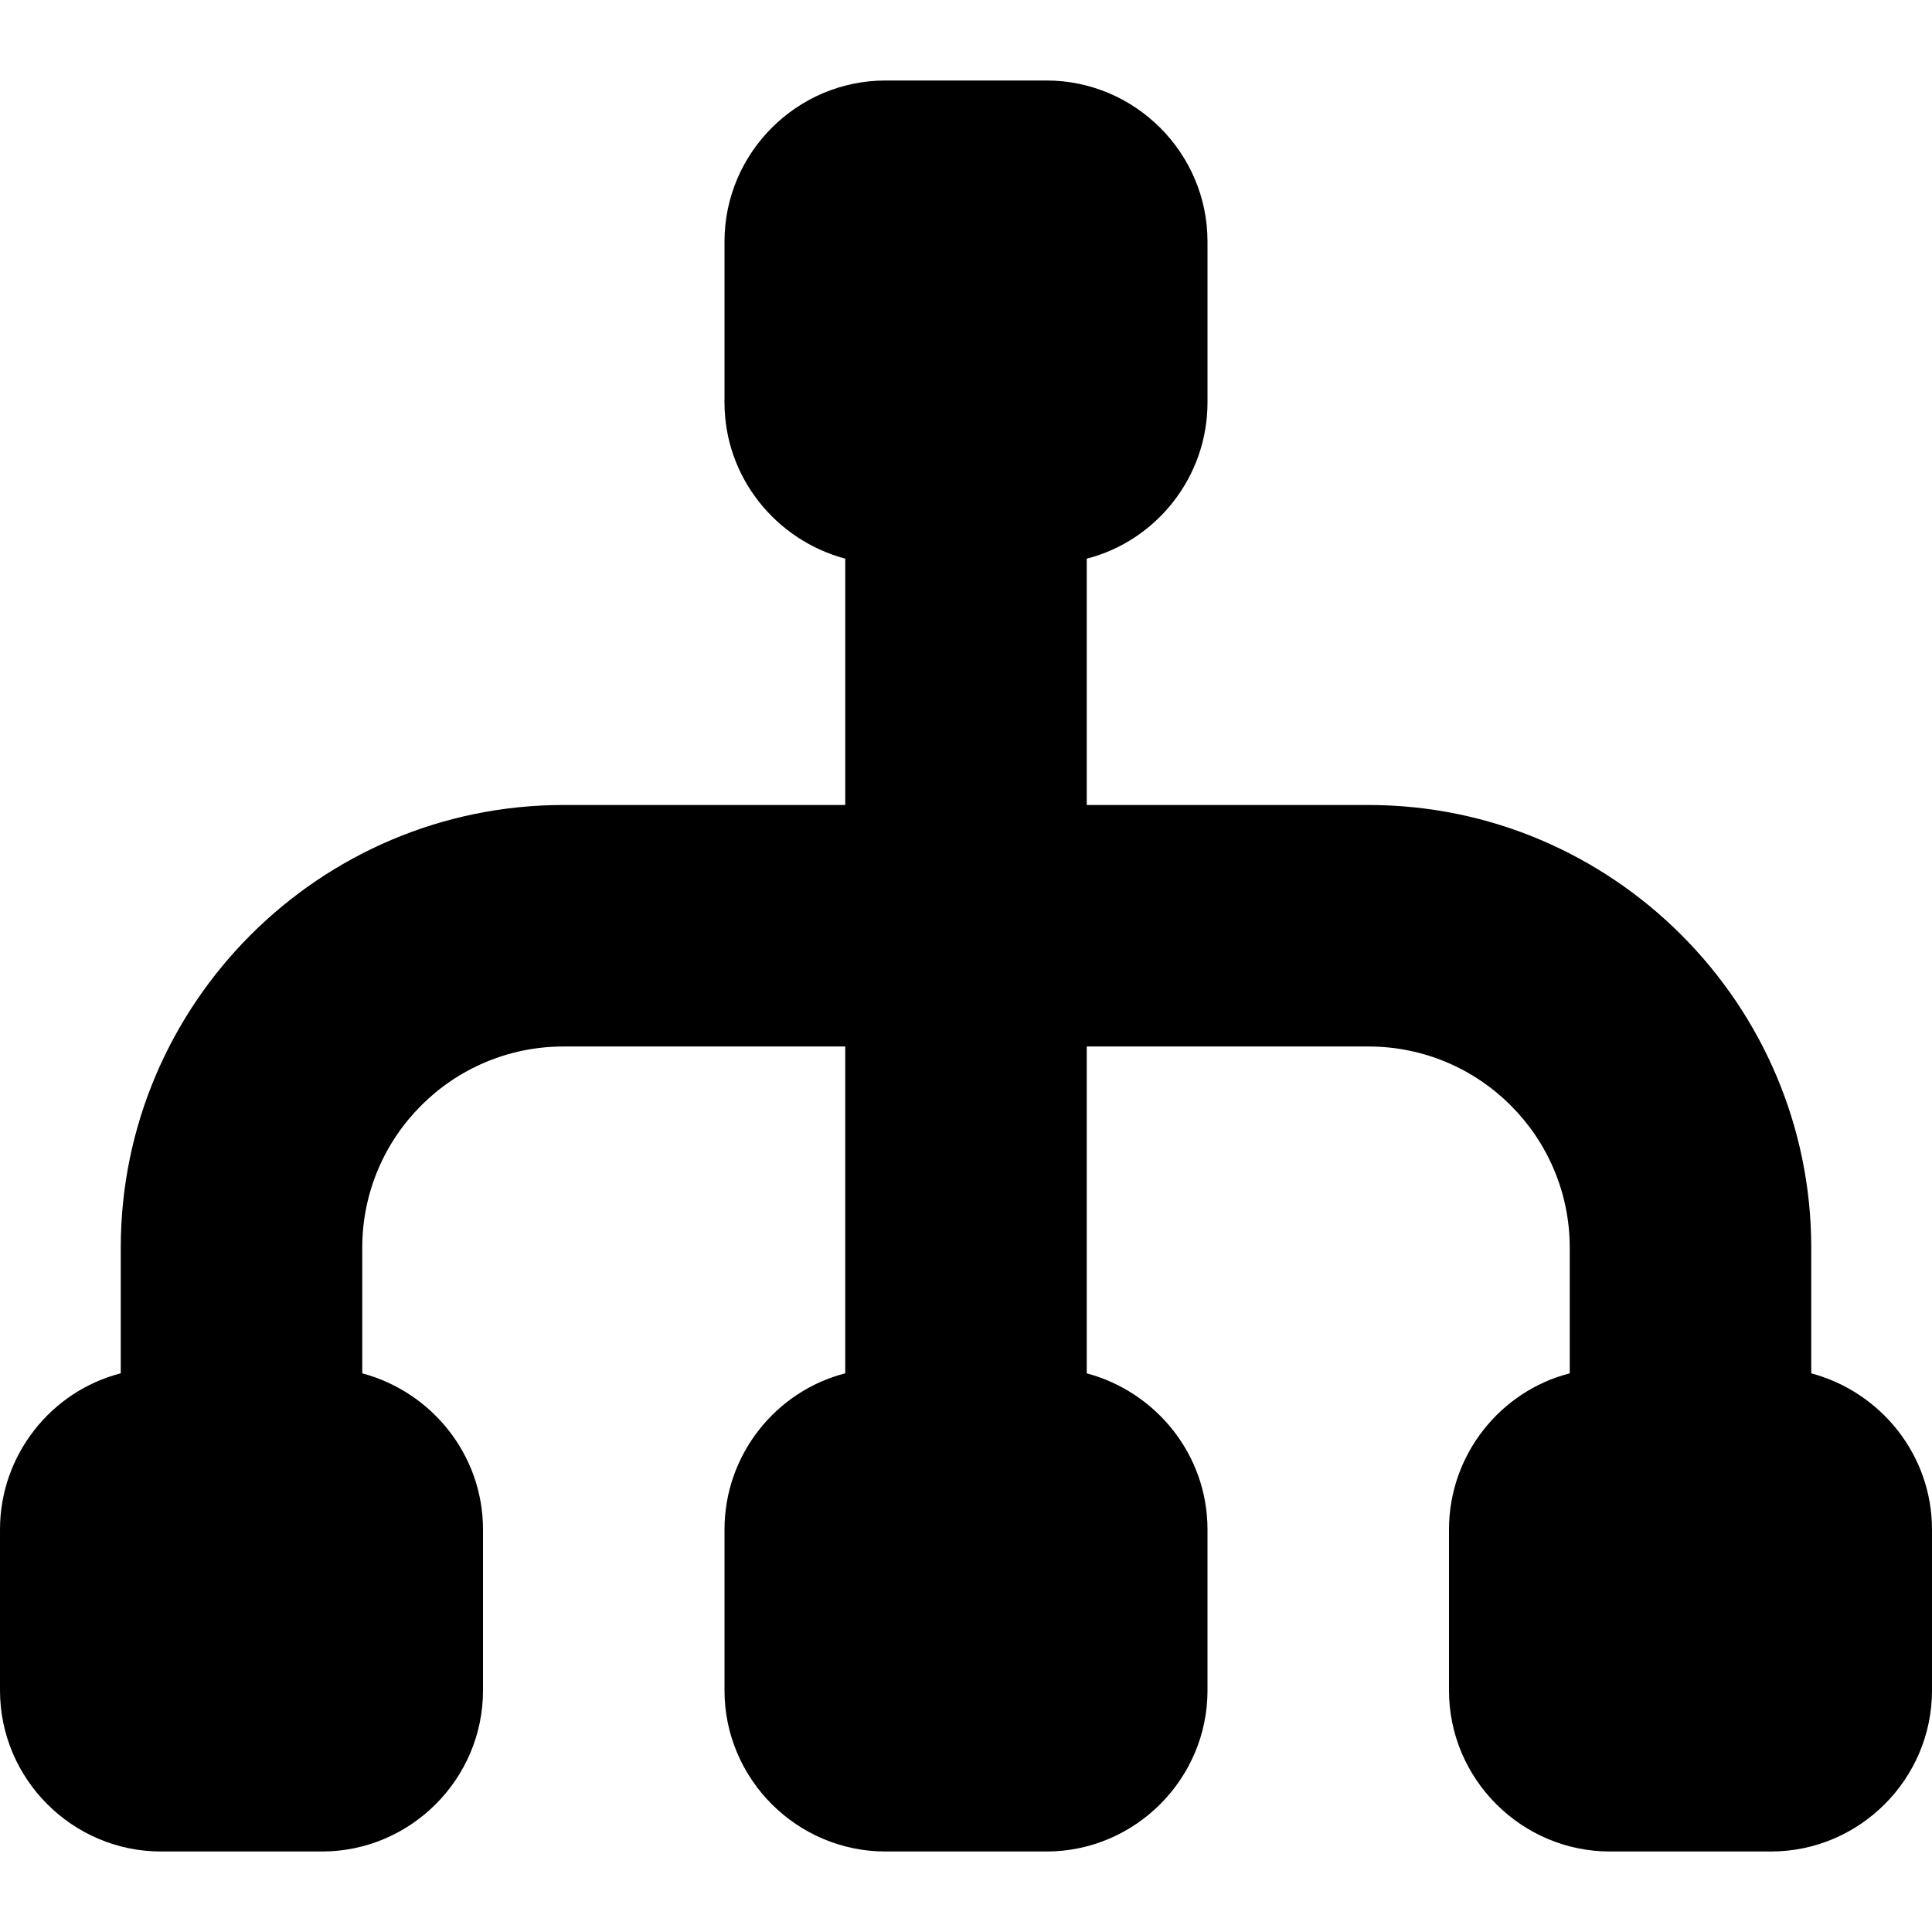
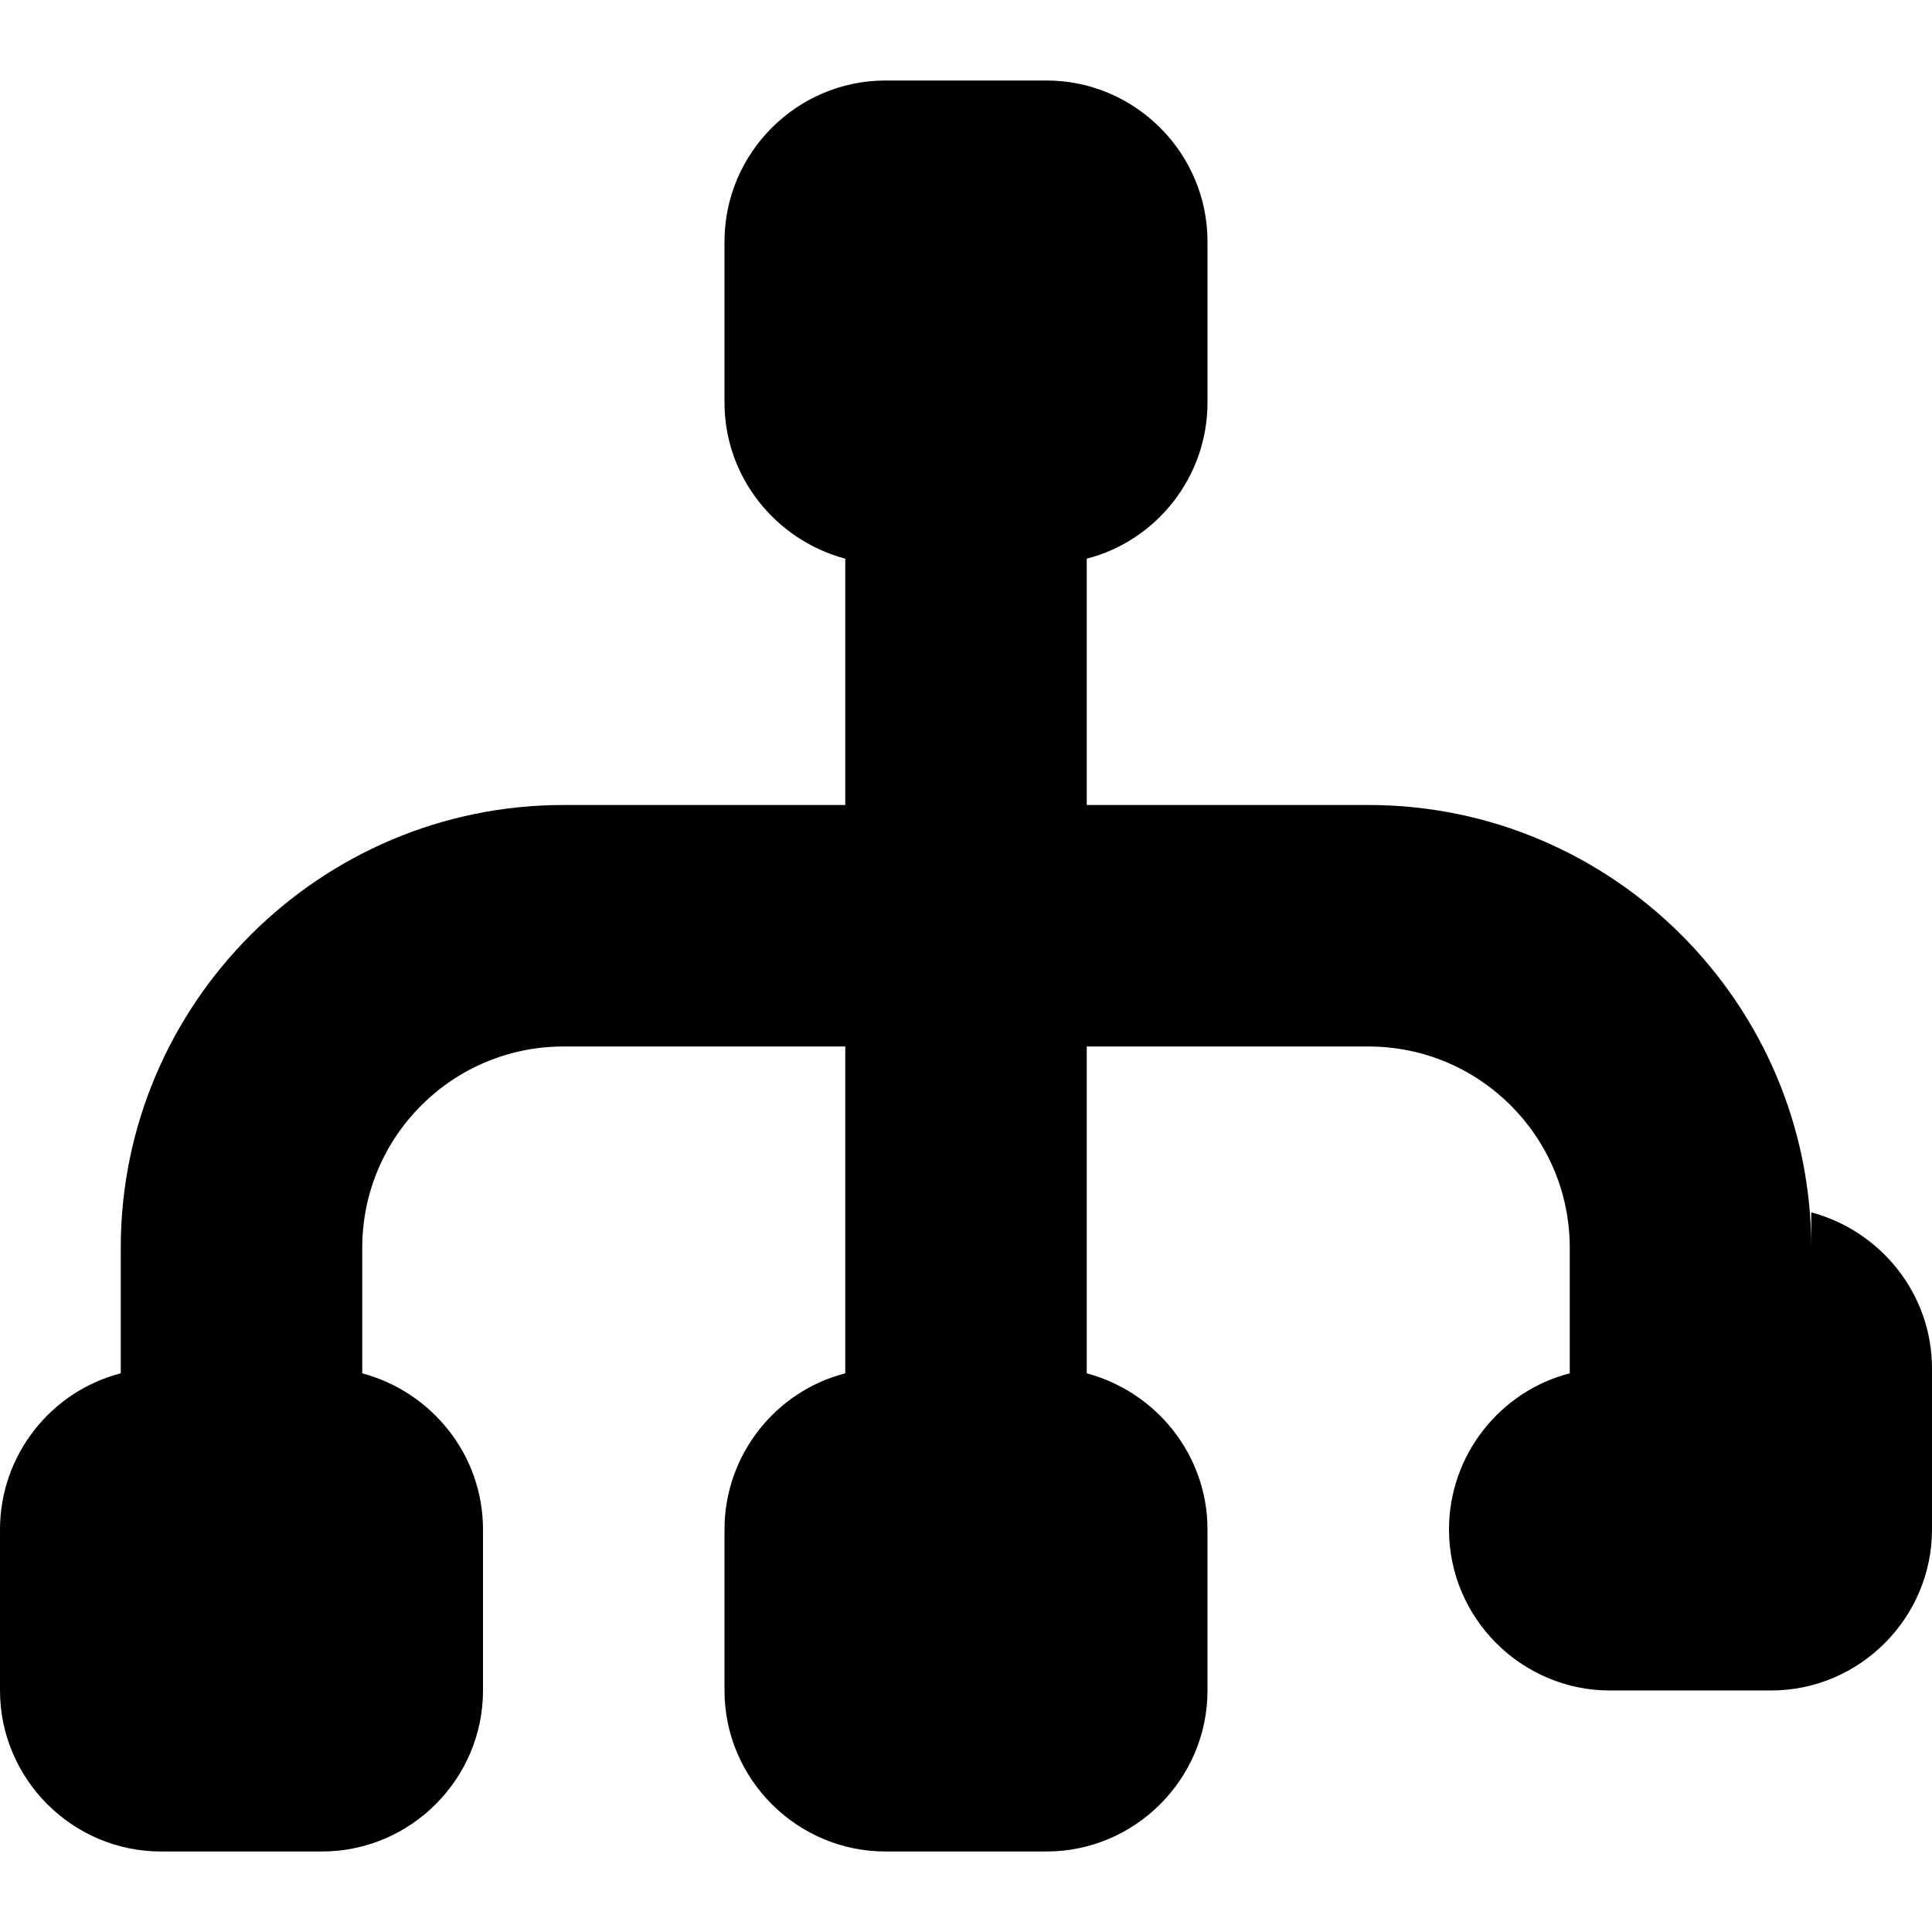
<svg xmlns="http://www.w3.org/2000/svg" id="Layer_1" data-name="Layer 1" viewBox="0 0 24 24" width="512" height="512">
-   <path d="M22.5,17.06v-1.56c0-3.03-2.47-5.5-5.5-5.5h-3.5v-3.06c.86-.22,1.5-1.01,1.5-1.94V3c0-1.1-.9-2-2-2h-2c-1.1,0-2,.9-2,2v2c0,.93,.64,1.71,1.5,1.94v3.06h-3.5c-3.03,0-5.5,2.47-5.5,5.5v1.56c-.86,.22-1.5,1.01-1.5,1.94v2c0,1.1,.9,2,2,2h2c1.1,0,2-.9,2-2v-2c0-.93-.64-1.71-1.5-1.94v-1.56c0-1.38,1.12-2.5,2.5-2.5h3.5v4.06c-.86,.22-1.5,1.01-1.5,1.94v2c0,1.1,.9,2,2,2h2c1.1,0,2-.9,2-2v-2c0-.93-.64-1.71-1.5-1.94v-4.06h3.5c1.38,0,2.5,1.12,2.5,2.5v1.56c-.86,.22-1.5,1.01-1.5,1.94v2c0,1.1,.9,2,2,2h2c1.1,0,2-.9,2-2v-2c0-.93-.64-1.71-1.5-1.94Z" />
+   <path d="M22.5,17.06v-1.56c0-3.03-2.47-5.5-5.5-5.5h-3.5v-3.06c.86-.22,1.5-1.01,1.5-1.94V3c0-1.1-.9-2-2-2h-2c-1.1,0-2,.9-2,2v2c0,.93,.64,1.71,1.5,1.94v3.06h-3.5c-3.03,0-5.5,2.47-5.5,5.5v1.56c-.86,.22-1.5,1.01-1.5,1.94v2c0,1.1,.9,2,2,2h2c1.1,0,2-.9,2-2v-2c0-.93-.64-1.71-1.5-1.94v-1.56c0-1.38,1.12-2.5,2.5-2.5h3.5v4.06c-.86,.22-1.5,1.01-1.5,1.94v2c0,1.1,.9,2,2,2h2c1.1,0,2-.9,2-2v-2c0-.93-.64-1.71-1.5-1.94v-4.06h3.5c1.38,0,2.5,1.12,2.5,2.5v1.56c-.86,.22-1.5,1.01-1.5,1.94c0,1.1,.9,2,2,2h2c1.1,0,2-.9,2-2v-2c0-.93-.64-1.71-1.5-1.94Z" />
</svg>